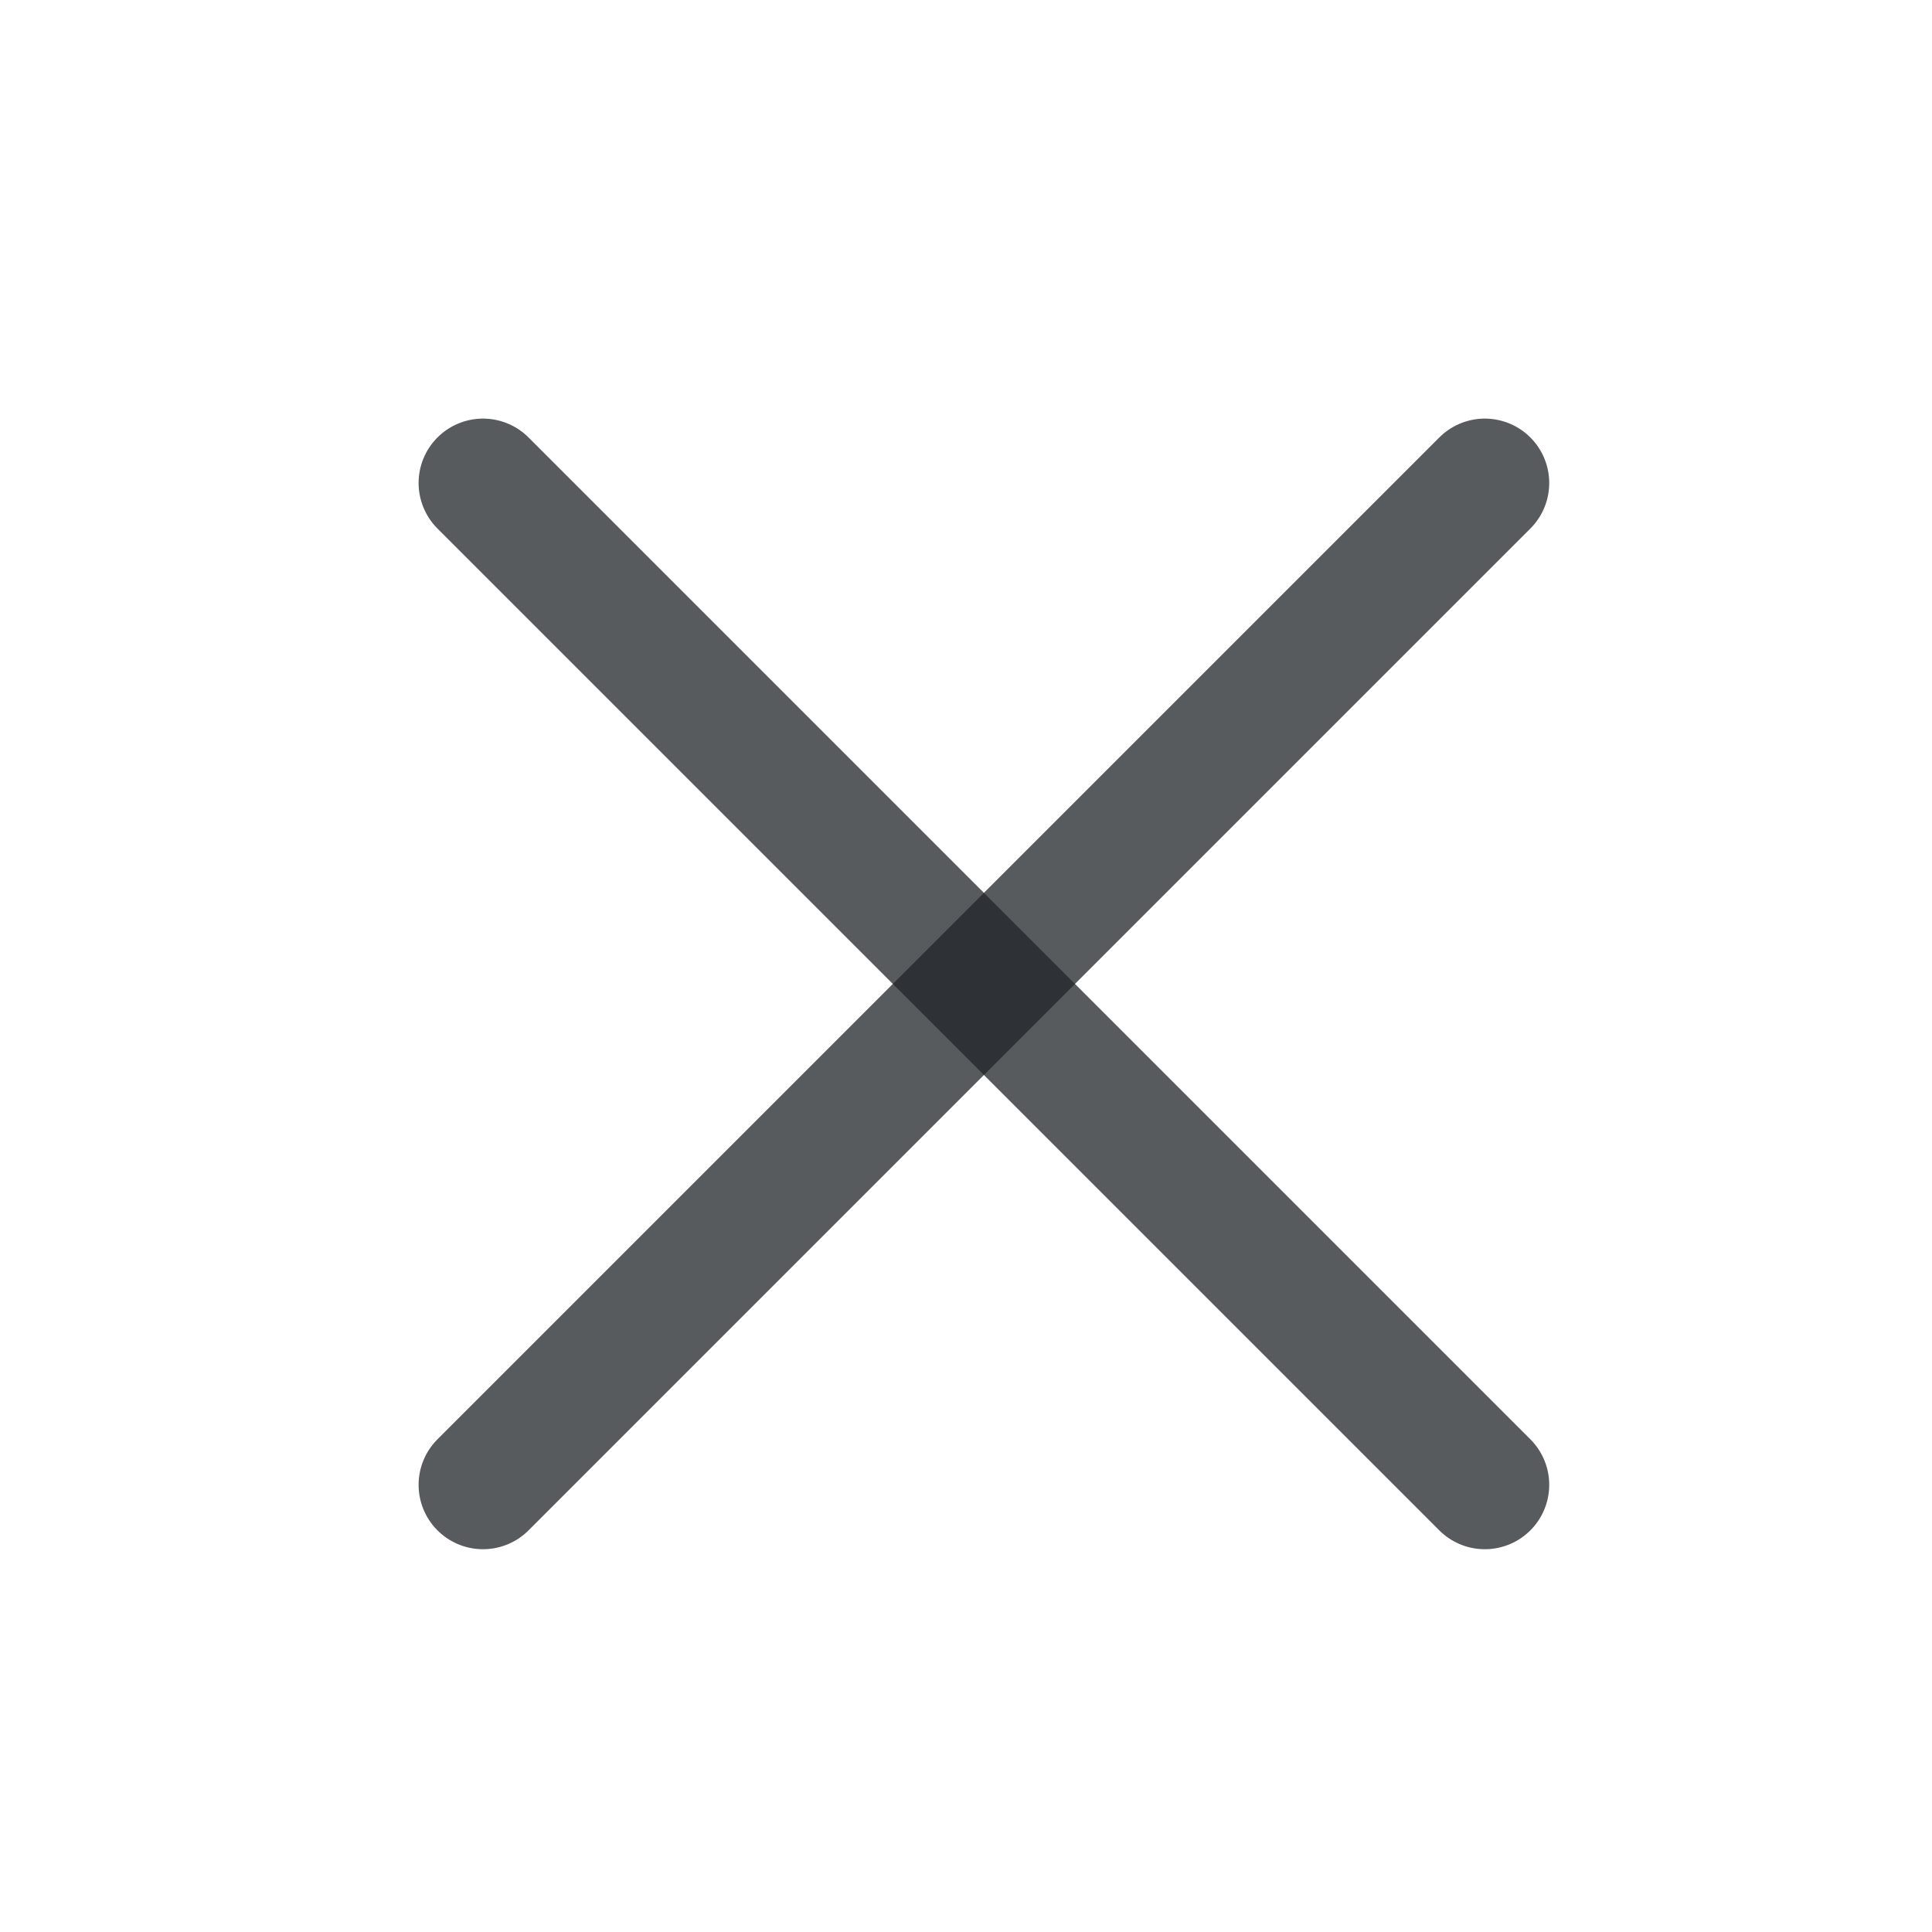
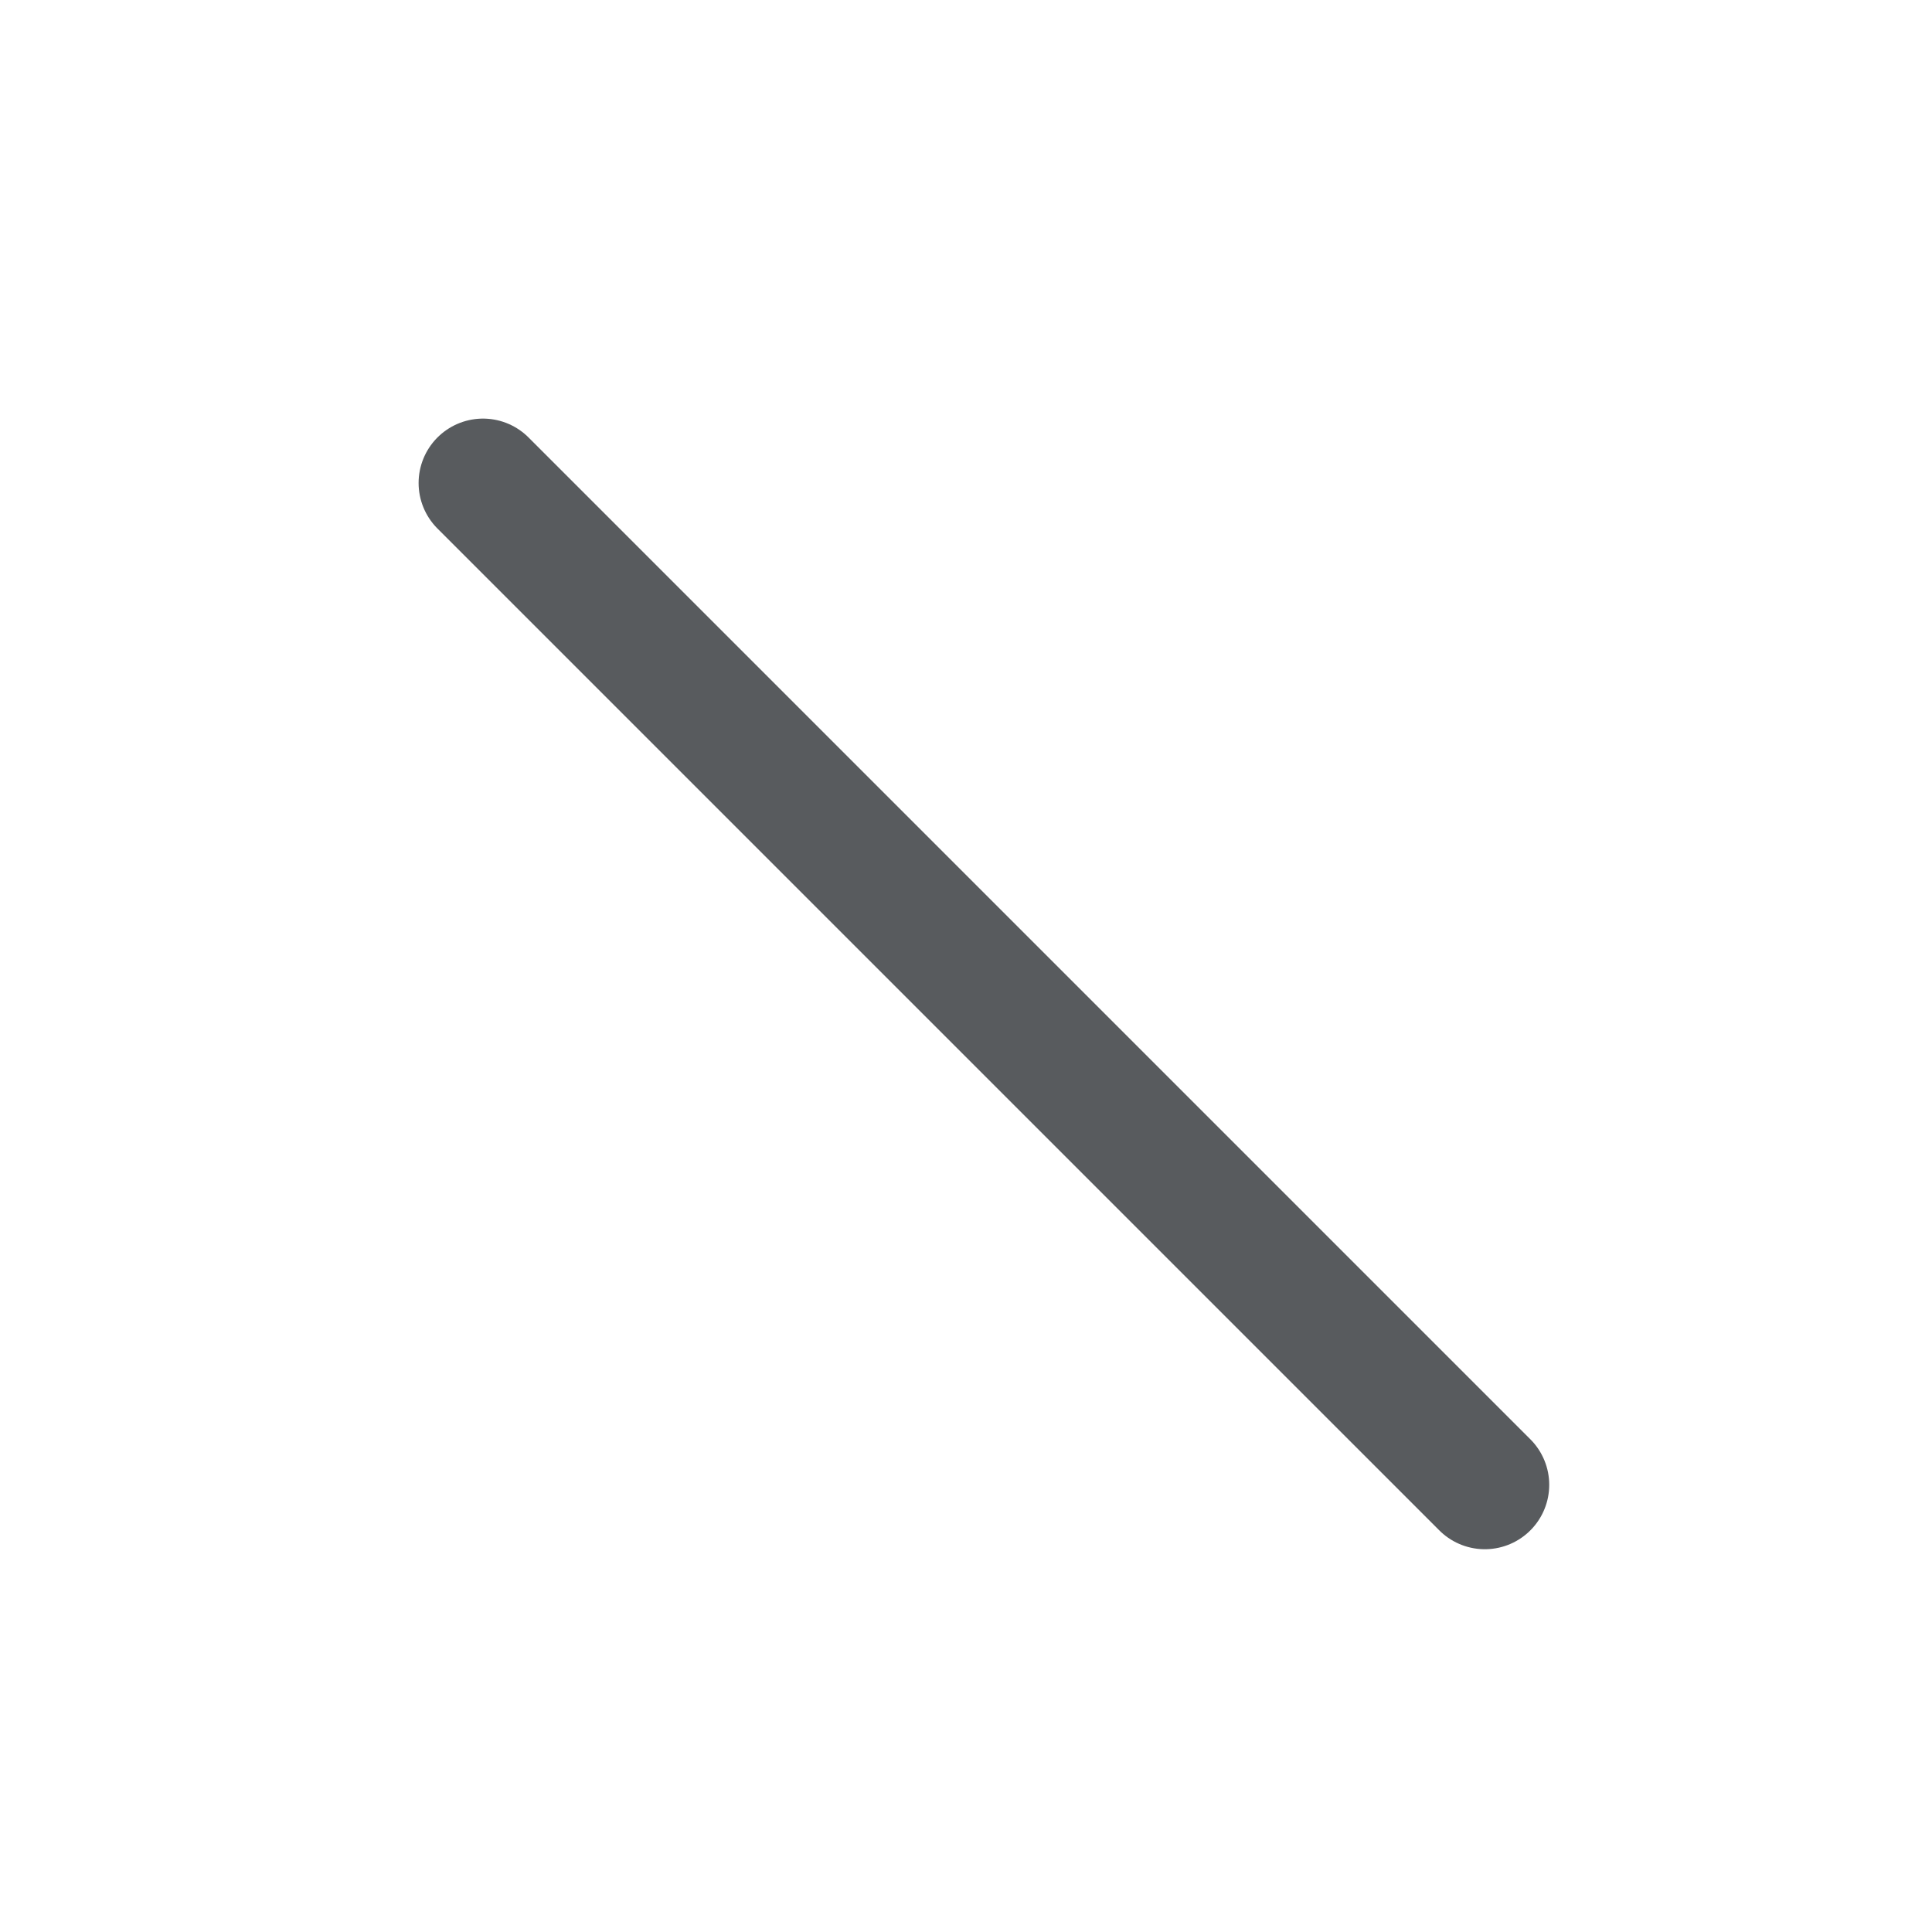
<svg xmlns="http://www.w3.org/2000/svg" width="24" height="24" viewBox="0 0 24 24" fill="none">
-   <path d="M6 6L18.445 18.445L6 6Z" fill="black" />
  <path d="M6 6L18.445 18.445" stroke="#212529" stroke-opacity="0.75" stroke-width="1.6" stroke-miterlimit="10" stroke-linecap="round" />
-   <path d="M18.445 6L6 18.445L18.445 6Z" fill="black" />
-   <path d="M18.445 6L6 18.445" stroke="#212529" stroke-opacity="0.75" stroke-width="1.6" stroke-miterlimit="10" stroke-linecap="round" />
</svg>